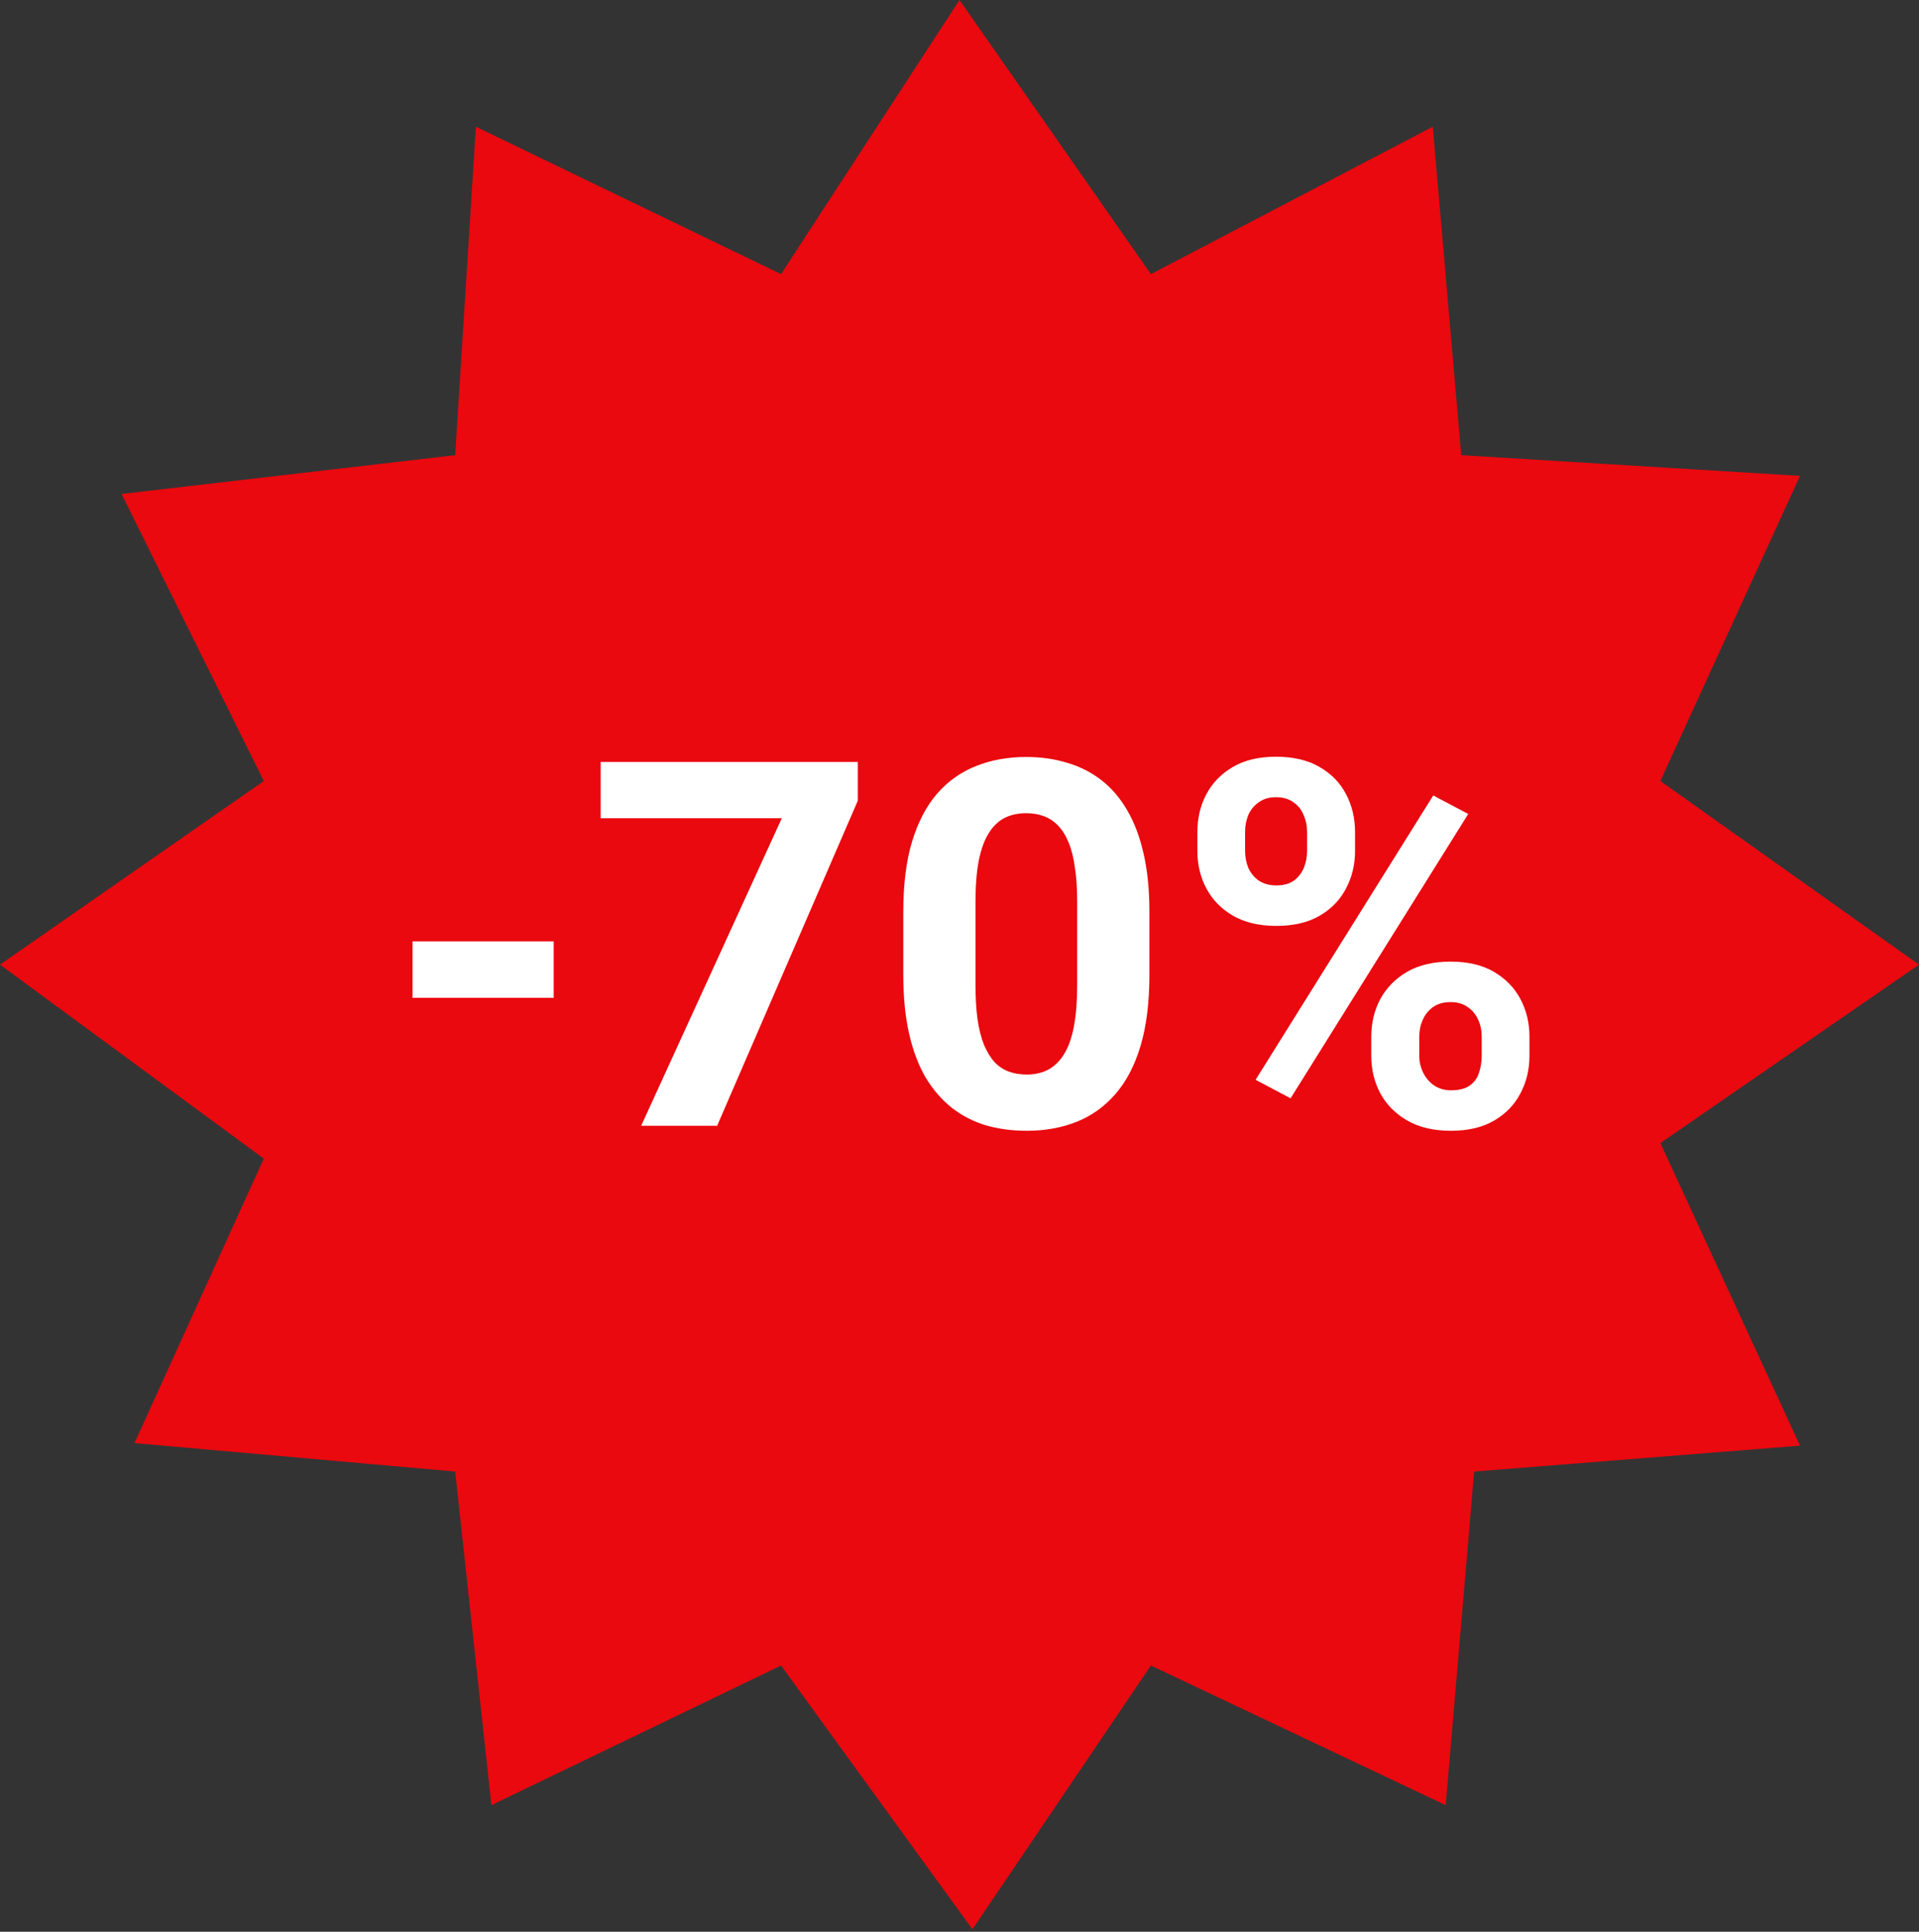
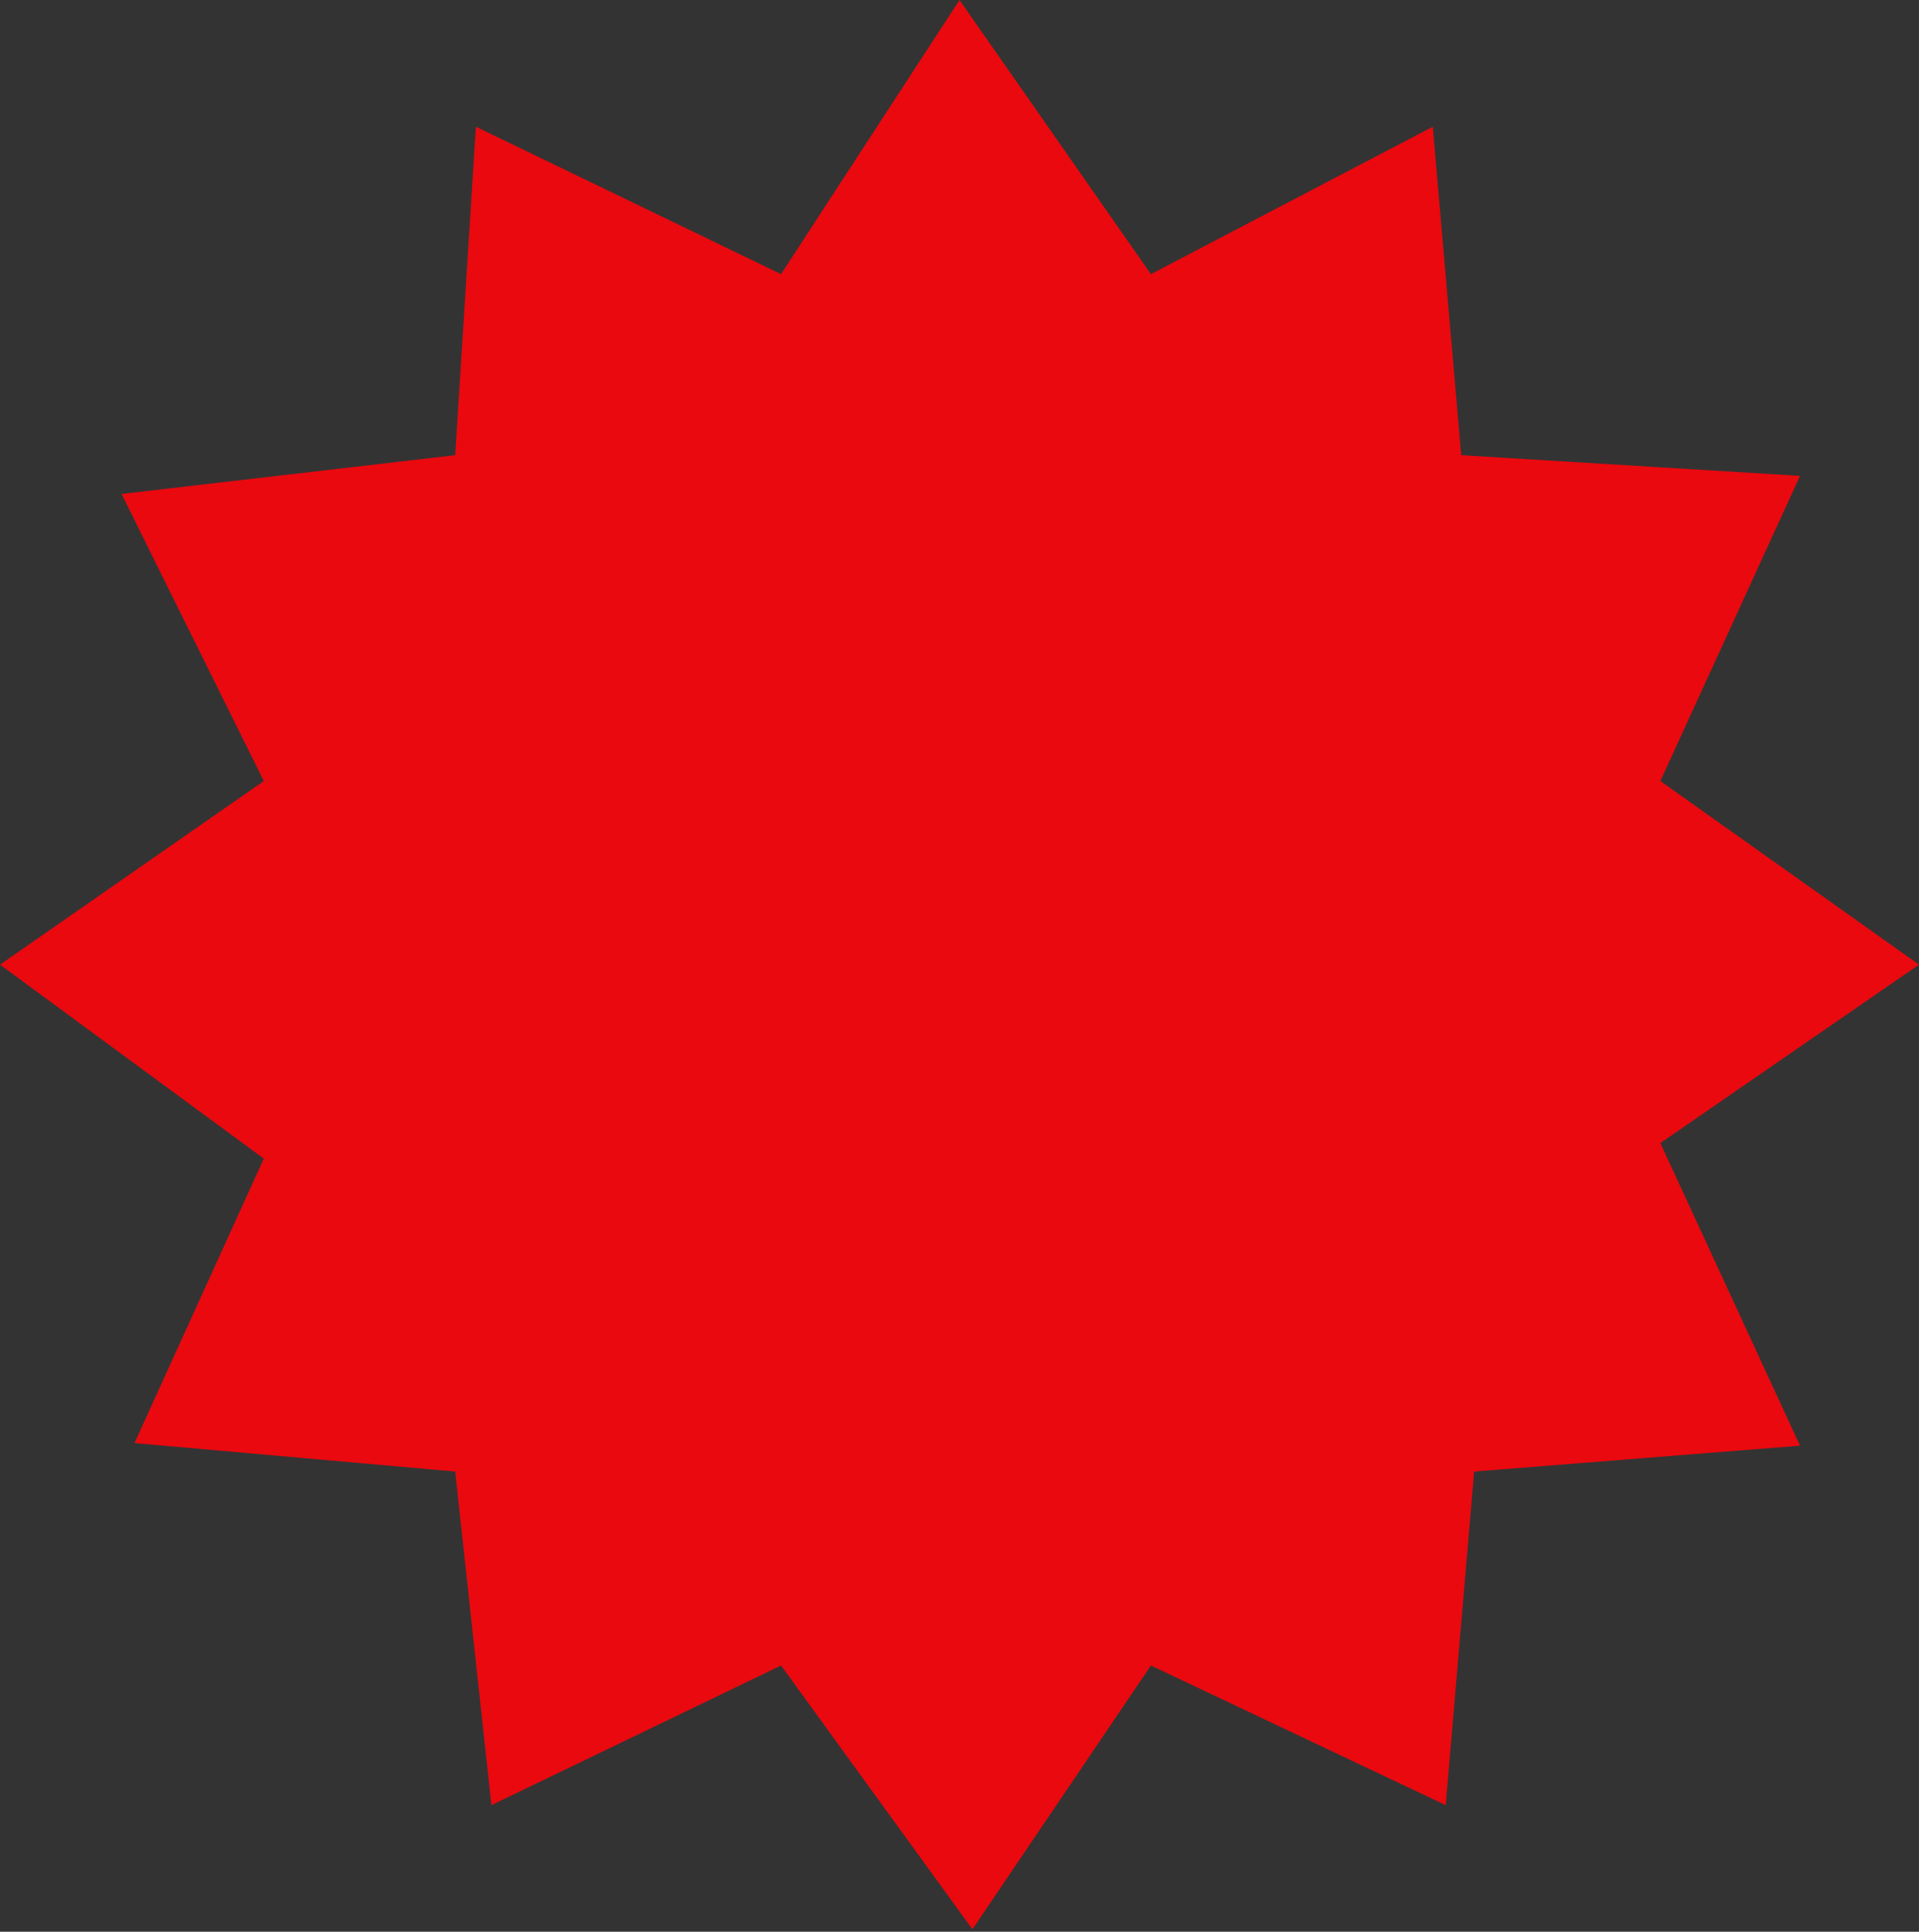
<svg xmlns="http://www.w3.org/2000/svg" width="150" height="151" viewBox="0 0 150 151" fill="none">
  <rect x="0" y="0" width="150" height="151" fill="#333333" stroke="none" />
  <path d="M61.051 130.189L38.41 141.105L35.58 115.027L10.512 112.803L20.62 90.566L0 75.404L20.62 61.051L9.501 38.612L35.58 35.58L37.197 9.906L61.051 21.429L75 0L89.96 21.429L111.995 9.906L114.218 35.58L140.701 37.197L129.784 61.051L150 75.404L129.784 89.353L140.701 113.005L115.229 115.027L113.005 141.105L89.96 130.189L76.011 150.809L61.051 130.189Z" fill="#E9090F" />
-   <path d="M43.281 73.586V78H32.246V73.586H43.281ZM67.051 59.562V62.59L56.055 88H50.117L61.113 63.957H46.953V59.562H67.051ZM89.844 71.281V76.203C89.844 78.338 89.616 80.181 89.16 81.731C88.704 83.267 88.047 84.53 87.188 85.519C86.341 86.496 85.332 87.219 84.16 87.688C82.988 88.156 81.686 88.391 80.254 88.391C79.108 88.391 78.04 88.247 77.051 87.961C76.061 87.662 75.169 87.199 74.375 86.574C73.594 85.949 72.917 85.162 72.344 84.211C71.784 83.247 71.354 82.102 71.055 80.773C70.755 79.445 70.606 77.922 70.606 76.203V71.281C70.606 69.146 70.833 67.316 71.289 65.793C71.758 64.257 72.415 63 73.262 62.023C74.121 61.047 75.137 60.331 76.309 59.875C77.481 59.406 78.783 59.172 80.215 59.172C81.361 59.172 82.422 59.322 83.398 59.621C84.388 59.908 85.28 60.357 86.074 60.969C86.868 61.581 87.546 62.368 88.106 63.332C88.665 64.283 89.095 65.422 89.394 66.75C89.694 68.065 89.844 69.576 89.844 71.281ZM84.199 76.945V70.519C84.199 69.491 84.141 68.592 84.023 67.824C83.919 67.056 83.757 66.405 83.535 65.871C83.314 65.324 83.04 64.882 82.715 64.543C82.389 64.204 82.018 63.957 81.602 63.801C81.185 63.645 80.723 63.566 80.215 63.566C79.577 63.566 79.01 63.69 78.516 63.938C78.034 64.185 77.624 64.582 77.285 65.129C76.947 65.663 76.686 66.379 76.504 67.277C76.335 68.163 76.25 69.243 76.25 70.519V76.945C76.25 77.974 76.302 78.879 76.406 79.66C76.523 80.441 76.693 81.112 76.914 81.672C77.148 82.219 77.422 82.668 77.734 83.019C78.06 83.358 78.431 83.606 78.848 83.762C79.277 83.918 79.746 83.996 80.254 83.996C80.879 83.996 81.432 83.872 81.914 83.625C82.409 83.365 82.826 82.961 83.164 82.414C83.516 81.854 83.776 81.125 83.945 80.227C84.115 79.328 84.199 78.234 84.199 76.945ZM93.594 66.535V65.031C93.594 63.95 93.828 62.967 94.297 62.082C94.766 61.197 95.456 60.487 96.367 59.953C97.279 59.419 98.398 59.152 99.727 59.152C101.094 59.152 102.233 59.419 103.145 59.953C104.069 60.487 104.759 61.197 105.215 62.082C105.684 62.967 105.918 63.95 105.918 65.031V66.535C105.918 67.59 105.684 68.56 105.215 69.445C104.759 70.331 104.076 71.04 103.164 71.574C102.253 72.108 101.12 72.375 99.766 72.375C98.424 72.375 97.292 72.108 96.367 71.574C95.456 71.04 94.766 70.331 94.297 69.445C93.828 68.56 93.594 67.59 93.594 66.535ZM97.324 65.031V66.535C97.324 66.991 97.409 67.427 97.578 67.844C97.76 68.247 98.034 68.579 98.398 68.84C98.776 69.087 99.232 69.211 99.766 69.211C100.326 69.211 100.781 69.087 101.133 68.84C101.484 68.579 101.745 68.247 101.914 67.844C102.083 67.427 102.168 66.991 102.168 66.535V65.031C102.168 64.549 102.077 64.107 101.895 63.703C101.725 63.286 101.458 62.954 101.094 62.707C100.742 62.447 100.286 62.316 99.727 62.316C99.206 62.316 98.763 62.447 98.398 62.707C98.034 62.954 97.76 63.286 97.578 63.703C97.409 64.107 97.324 64.549 97.324 65.031ZM107.188 82.531V81.027C107.188 79.96 107.422 78.983 107.891 78.098C108.372 77.212 109.069 76.503 109.98 75.969C110.905 75.435 112.038 75.168 113.379 75.168C114.733 75.168 115.866 75.435 116.777 75.969C117.689 76.503 118.379 77.212 118.848 78.098C119.316 78.983 119.551 79.96 119.551 81.027V82.531C119.551 83.599 119.316 84.576 118.848 85.461C118.392 86.346 117.708 87.056 116.797 87.59C115.885 88.124 114.759 88.391 113.418 88.391C112.064 88.391 110.924 88.124 110 87.59C109.076 87.056 108.372 86.346 107.891 85.461C107.422 84.576 107.188 83.599 107.188 82.531ZM110.938 81.027V82.531C110.938 83 111.042 83.443 111.25 83.859C111.458 84.276 111.745 84.608 112.109 84.856C112.487 85.103 112.923 85.227 113.418 85.227C114.043 85.227 114.531 85.103 114.883 84.856C115.234 84.608 115.475 84.276 115.605 83.859C115.749 83.443 115.82 83 115.82 82.531V81.027C115.82 80.559 115.729 80.122 115.547 79.719C115.365 79.302 115.091 78.97 114.727 78.723C114.375 78.462 113.926 78.332 113.379 78.332C112.832 78.332 112.376 78.462 112.012 78.723C111.66 78.97 111.393 79.302 111.211 79.719C111.029 80.122 110.938 80.559 110.938 81.027ZM114.766 63.625L100.879 85.852L98.144 84.406L112.031 62.18L114.766 63.625Z" fill="white" />
</svg>